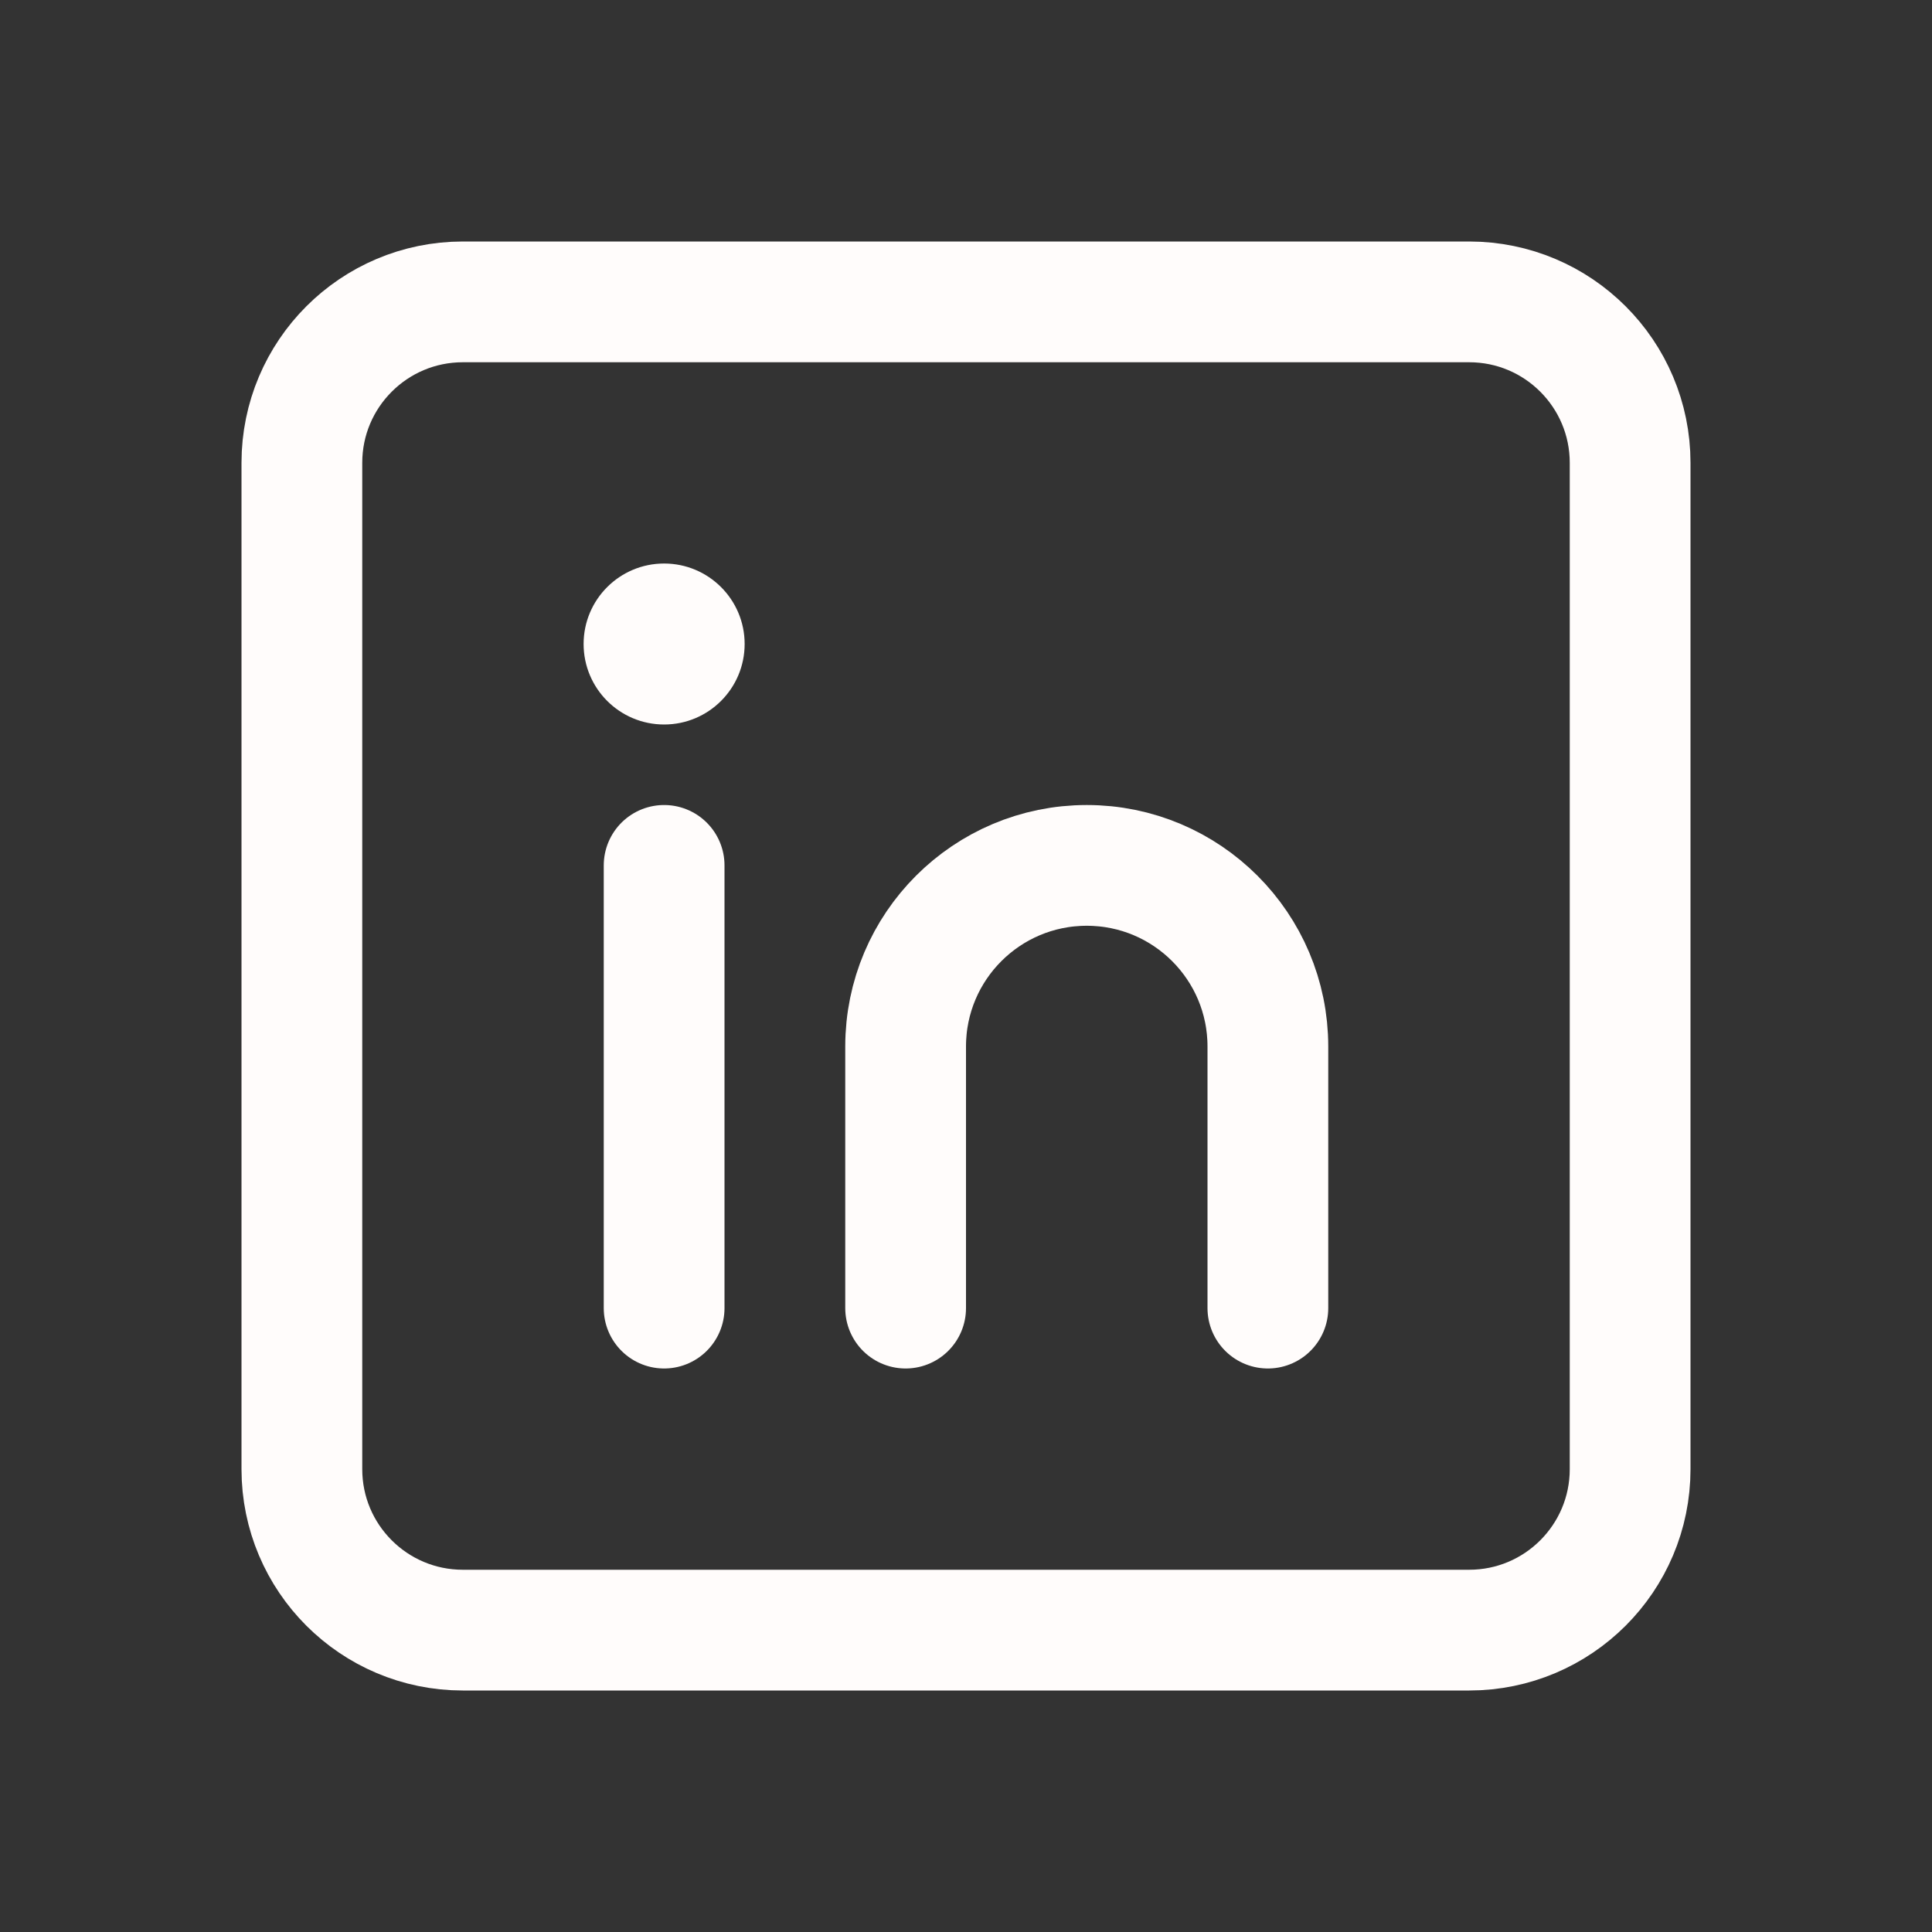
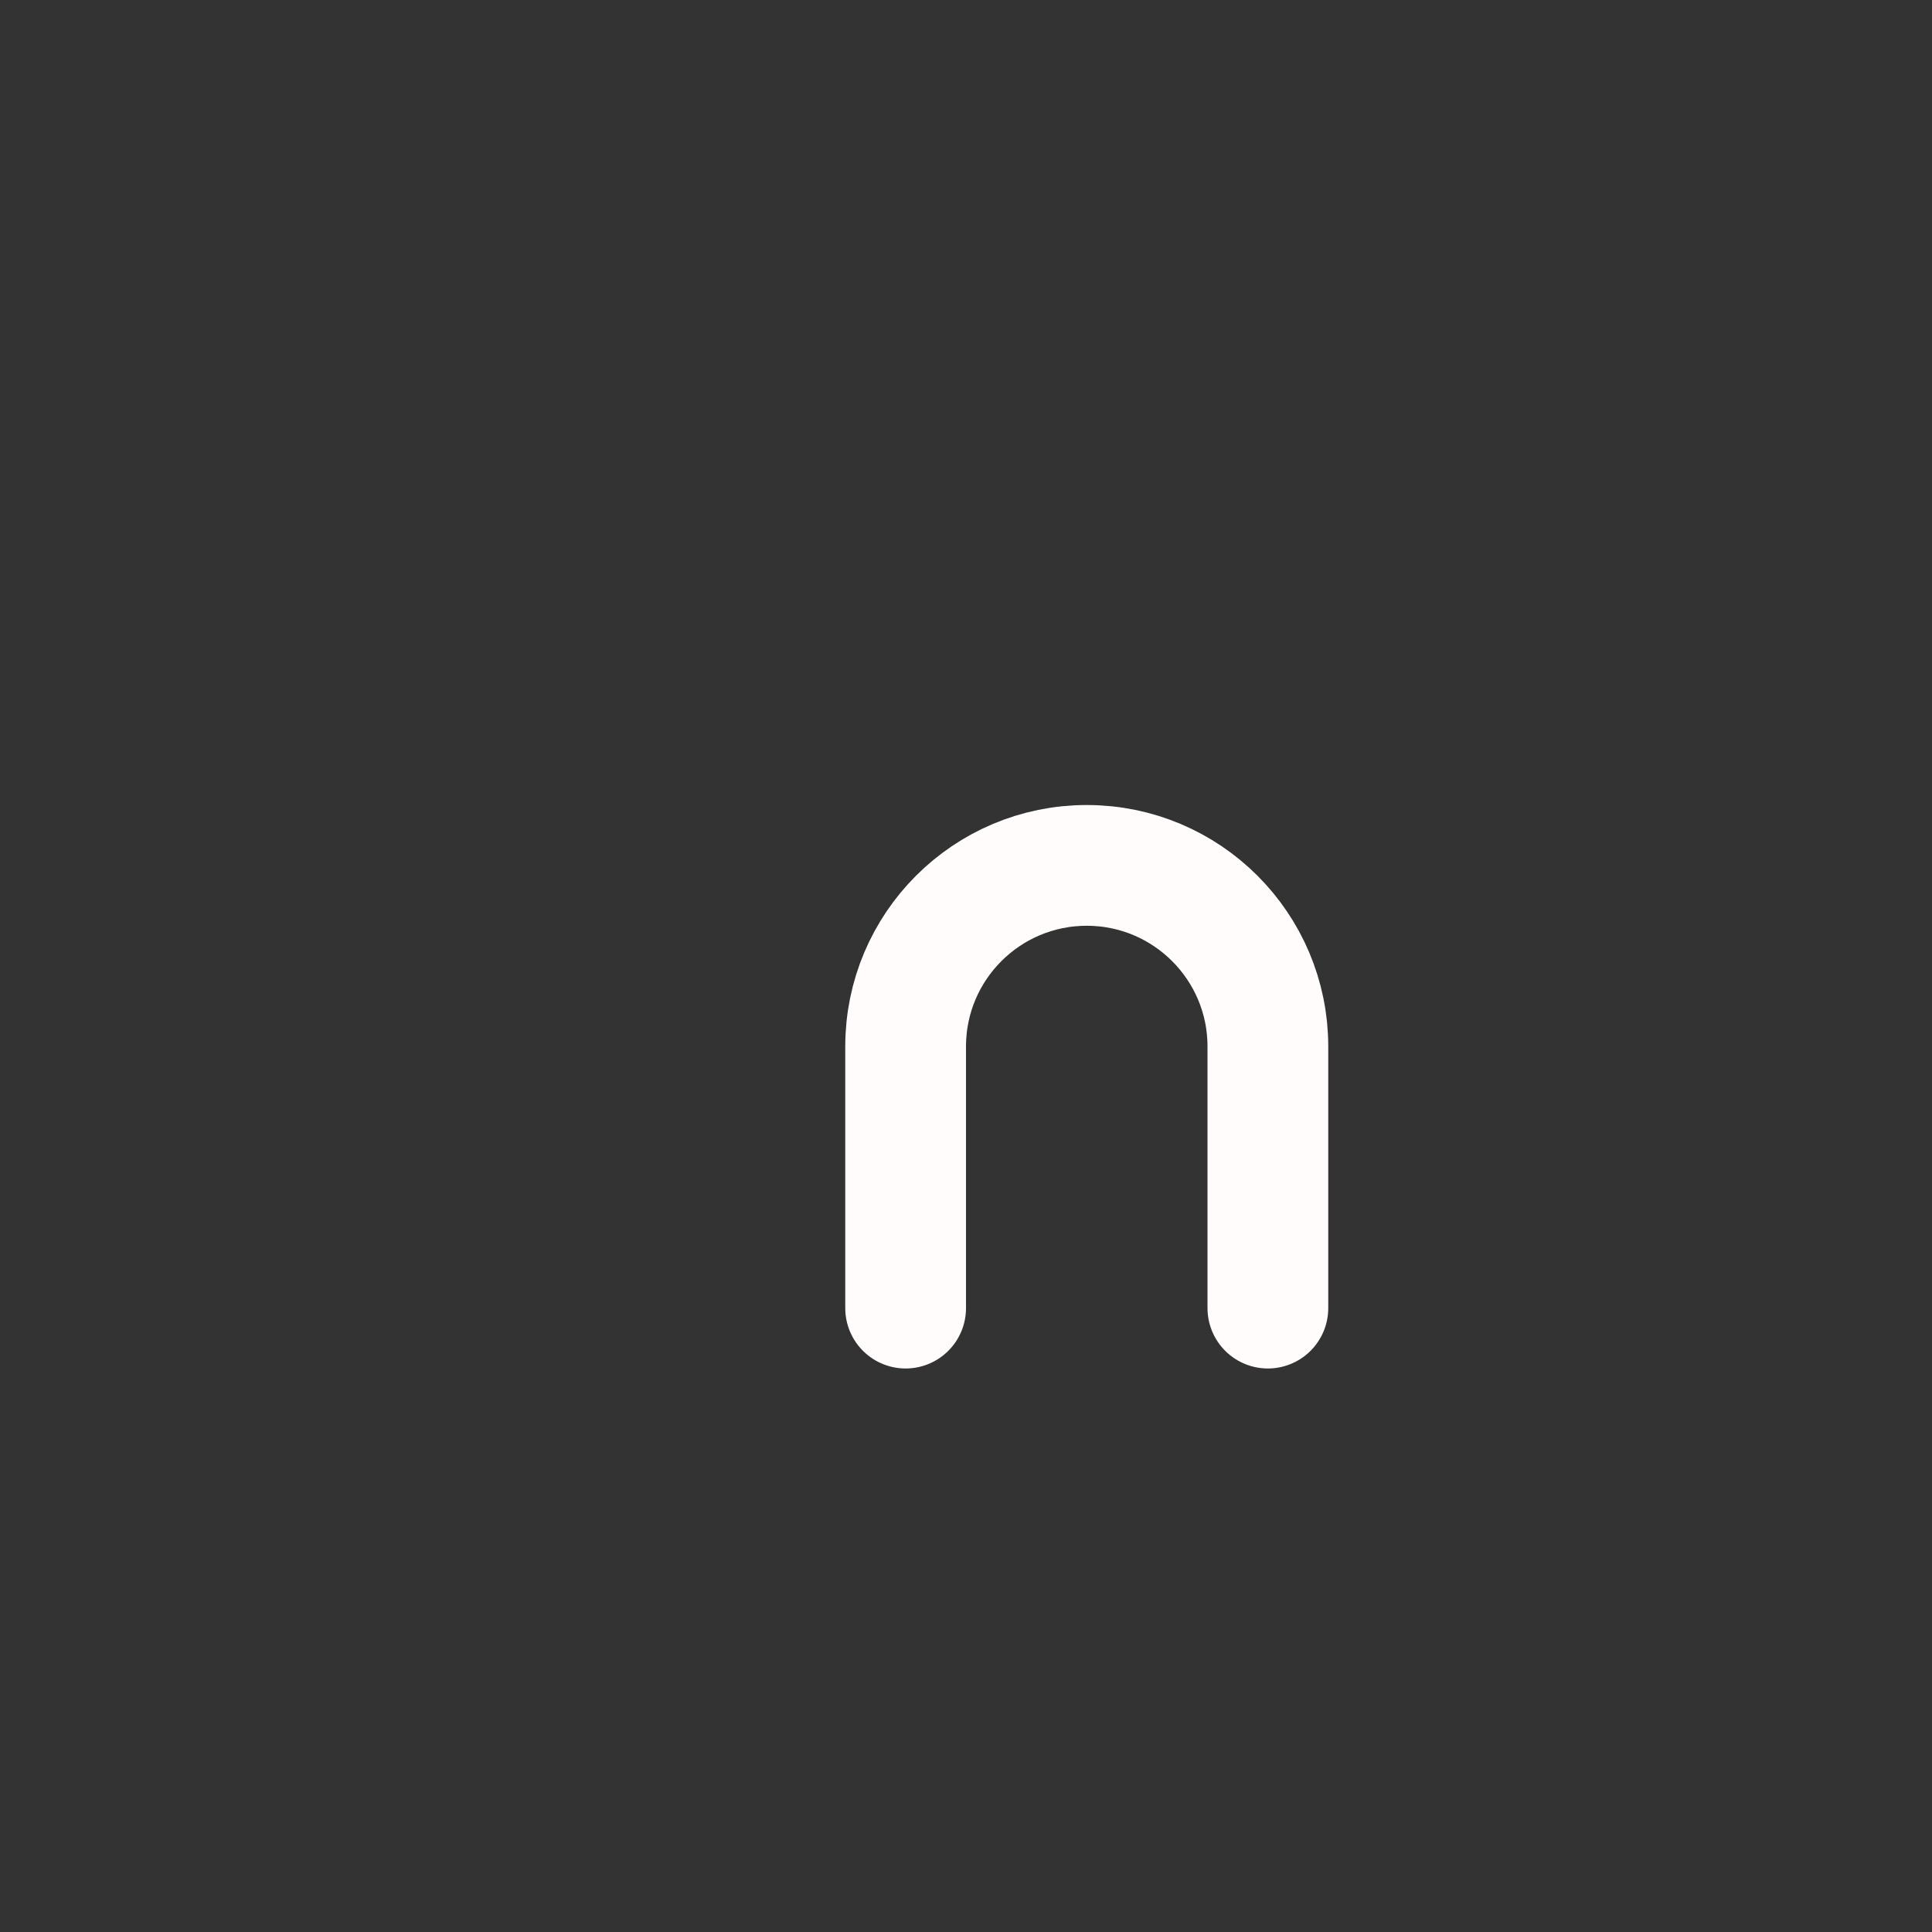
<svg xmlns="http://www.w3.org/2000/svg" width="40" height="40" viewBox="0 0 40 40" fill="none">
  <rect x="0" y="0" width="40" height="40" fill="#333333" stroke="none" />
-   <path d="M30.417 6.25H9.583C7.742 6.25 6.25 7.742 6.25 9.583V30.417C6.25 32.258 7.742 33.75 9.583 33.75H30.417C32.258 33.75 33.75 32.258 33.75 30.417V9.583C33.75 7.742 32.258 6.25 30.417 6.25Z" stroke="#FFFCFB" stroke-width="2.5" />
-   <path d="M13.75 17.917V27.083" stroke="#FFFCFB" stroke-width="2.5" stroke-linecap="round" stroke-linejoin="round" />
-   <path d="M13.75 15C14.67 15 15.417 14.254 15.417 13.333C15.417 12.413 14.67 11.667 13.75 11.667C12.829 11.667 12.083 12.413 12.083 13.333C12.083 14.254 12.829 15 13.75 15Z" fill="#FFFCFB" />
  <path d="M26.25 27.083V21.667C26.25 19.596 24.571 17.917 22.5 17.917C20.429 17.917 18.75 19.596 18.75 21.667V27.083" stroke="#FFFCFB" stroke-width="2.5" stroke-linecap="round" />
</svg>